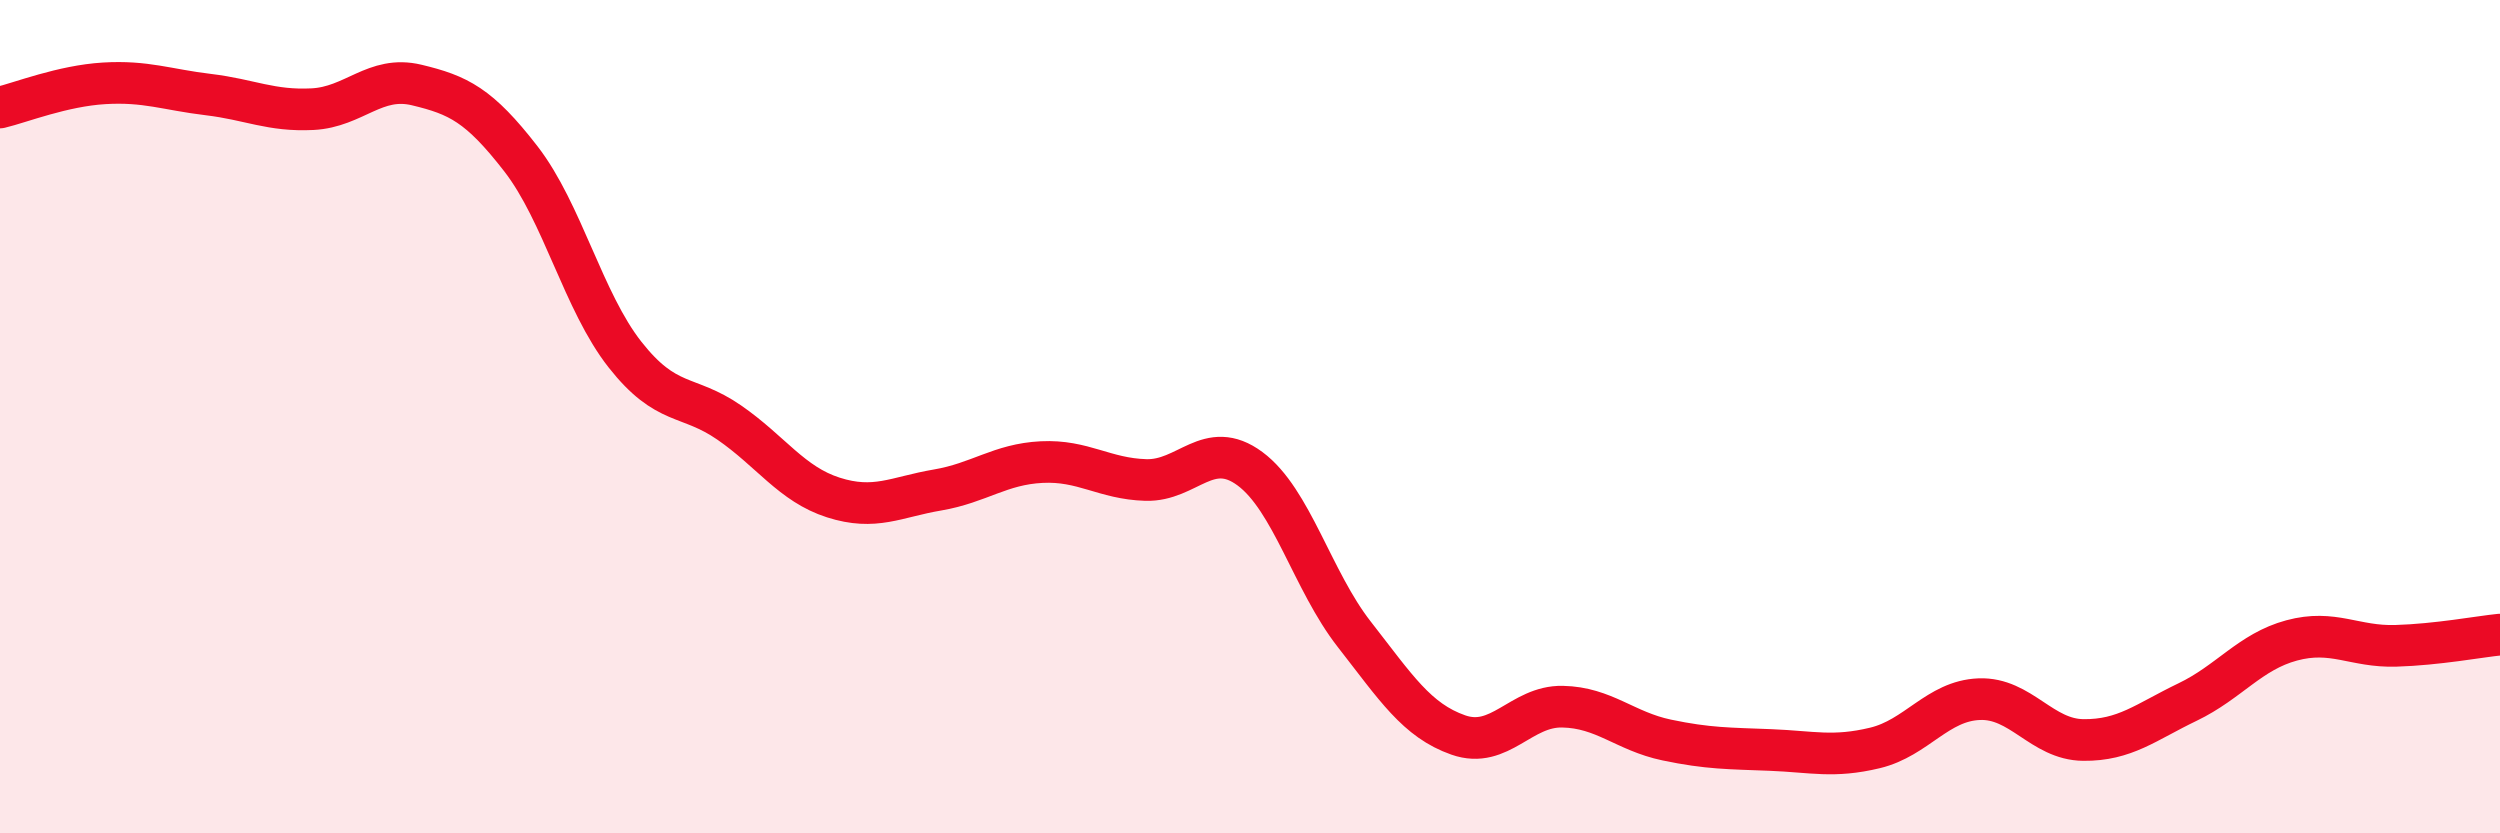
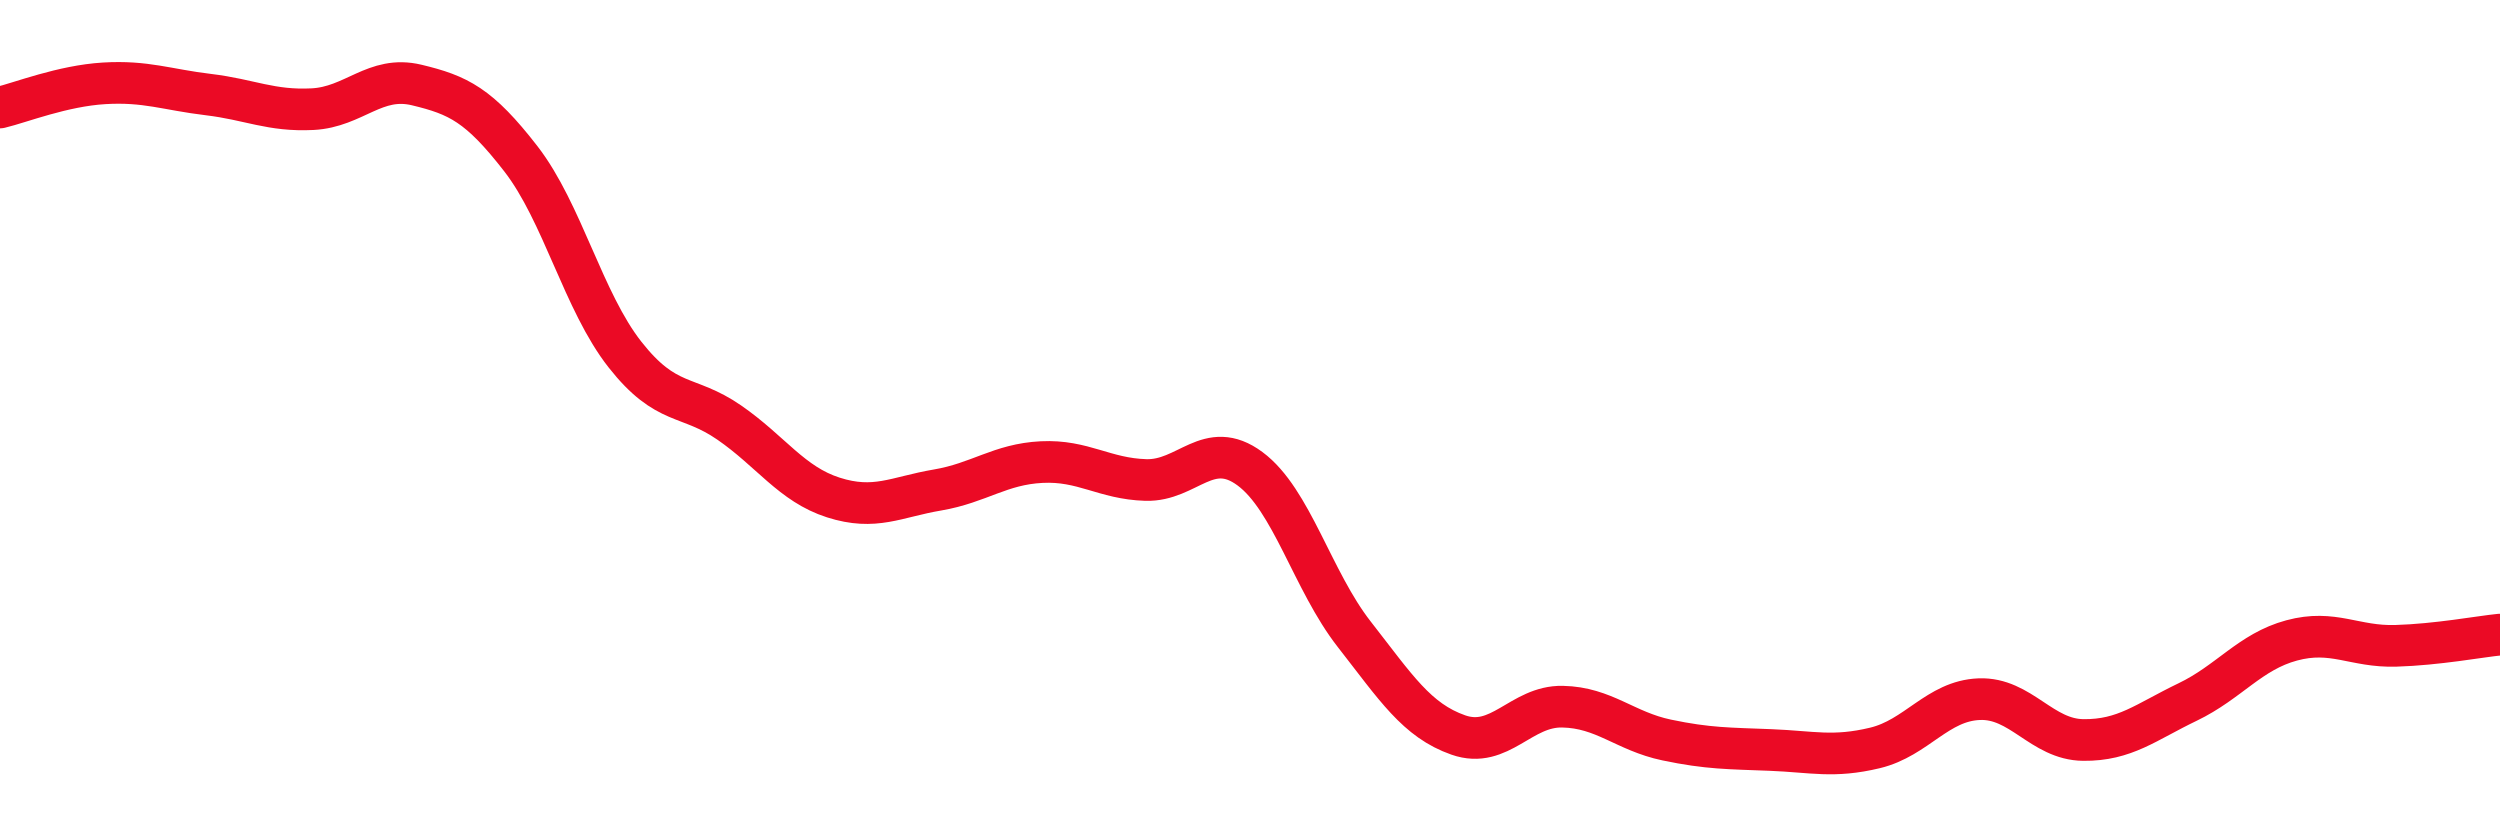
<svg xmlns="http://www.w3.org/2000/svg" width="60" height="20" viewBox="0 0 60 20">
-   <path d="M 0,2.58 C 0.5,2.46 1.5,2.06 2.5,2 C 3.5,1.94 4,2.15 5,2.27 C 6,2.39 6.5,2.67 7.5,2.62 C 8.5,2.57 9,1.8 10,2.04 C 11,2.28 11.5,2.52 12.5,3.81 C 13.5,5.1 14,7.24 15,8.51 C 16,9.78 16.5,9.45 17.5,10.14 C 18.5,10.83 19,11.62 20,11.94 C 21,12.26 21.5,11.93 22.5,11.76 C 23.5,11.59 24,11.14 25,11.09 C 26,11.04 26.5,11.49 27.5,11.52 C 28.5,11.55 29,10.51 30,11.25 C 31,11.99 31.5,13.94 32.5,15.22 C 33.5,16.5 34,17.29 35,17.64 C 36,17.99 36.5,16.94 37.5,16.96 C 38.5,16.98 39,17.55 40,17.76 C 41,17.97 41.5,17.96 42.5,18 C 43.5,18.04 44,18.19 45,17.95 C 46,17.71 46.5,16.82 47.5,16.78 C 48.5,16.74 49,17.75 50,17.76 C 51,17.77 51.5,17.33 52.5,16.85 C 53.5,16.37 54,15.64 55,15.37 C 56,15.1 56.5,15.53 57.5,15.5 C 58.5,15.47 59.5,15.28 60,15.23L60 20L0 20Z" fill="#EB0A25" opacity="0.1" stroke-linecap="round" stroke-linejoin="round" />
  <path d="M 0,2.58 C 0.5,2.46 1.5,2.06 2.5,2 C 3.5,1.94 4,2.15 5,2.27 C 6,2.39 6.5,2.67 7.5,2.62 C 8.5,2.57 9,1.8 10,2.04 C 11,2.28 11.5,2.52 12.5,3.81 C 13.5,5.1 14,7.24 15,8.51 C 16,9.78 16.5,9.45 17.5,10.14 C 18.5,10.83 19,11.62 20,11.94 C 21,12.26 21.5,11.93 22.5,11.76 C 23.5,11.59 24,11.14 25,11.09 C 26,11.04 26.5,11.49 27.5,11.52 C 28.5,11.55 29,10.51 30,11.25 C 31,11.99 31.5,13.94 32.5,15.22 C 33.5,16.5 34,17.29 35,17.64 C 36,17.99 36.5,16.94 37.5,16.96 C 38.5,16.98 39,17.55 40,17.76 C 41,17.97 41.5,17.96 42.5,18 C 43.5,18.04 44,18.19 45,17.95 C 46,17.71 46.5,16.82 47.5,16.78 C 48.5,16.74 49,17.75 50,17.76 C 51,17.77 51.5,17.33 52.5,16.85 C 53.5,16.37 54,15.64 55,15.37 C 56,15.1 56.5,15.53 57.5,15.5 C 58.5,15.47 59.5,15.28 60,15.23" stroke="#EB0A25" stroke-width="1" fill="none" stroke-linecap="round" stroke-linejoin="round" />
</svg>